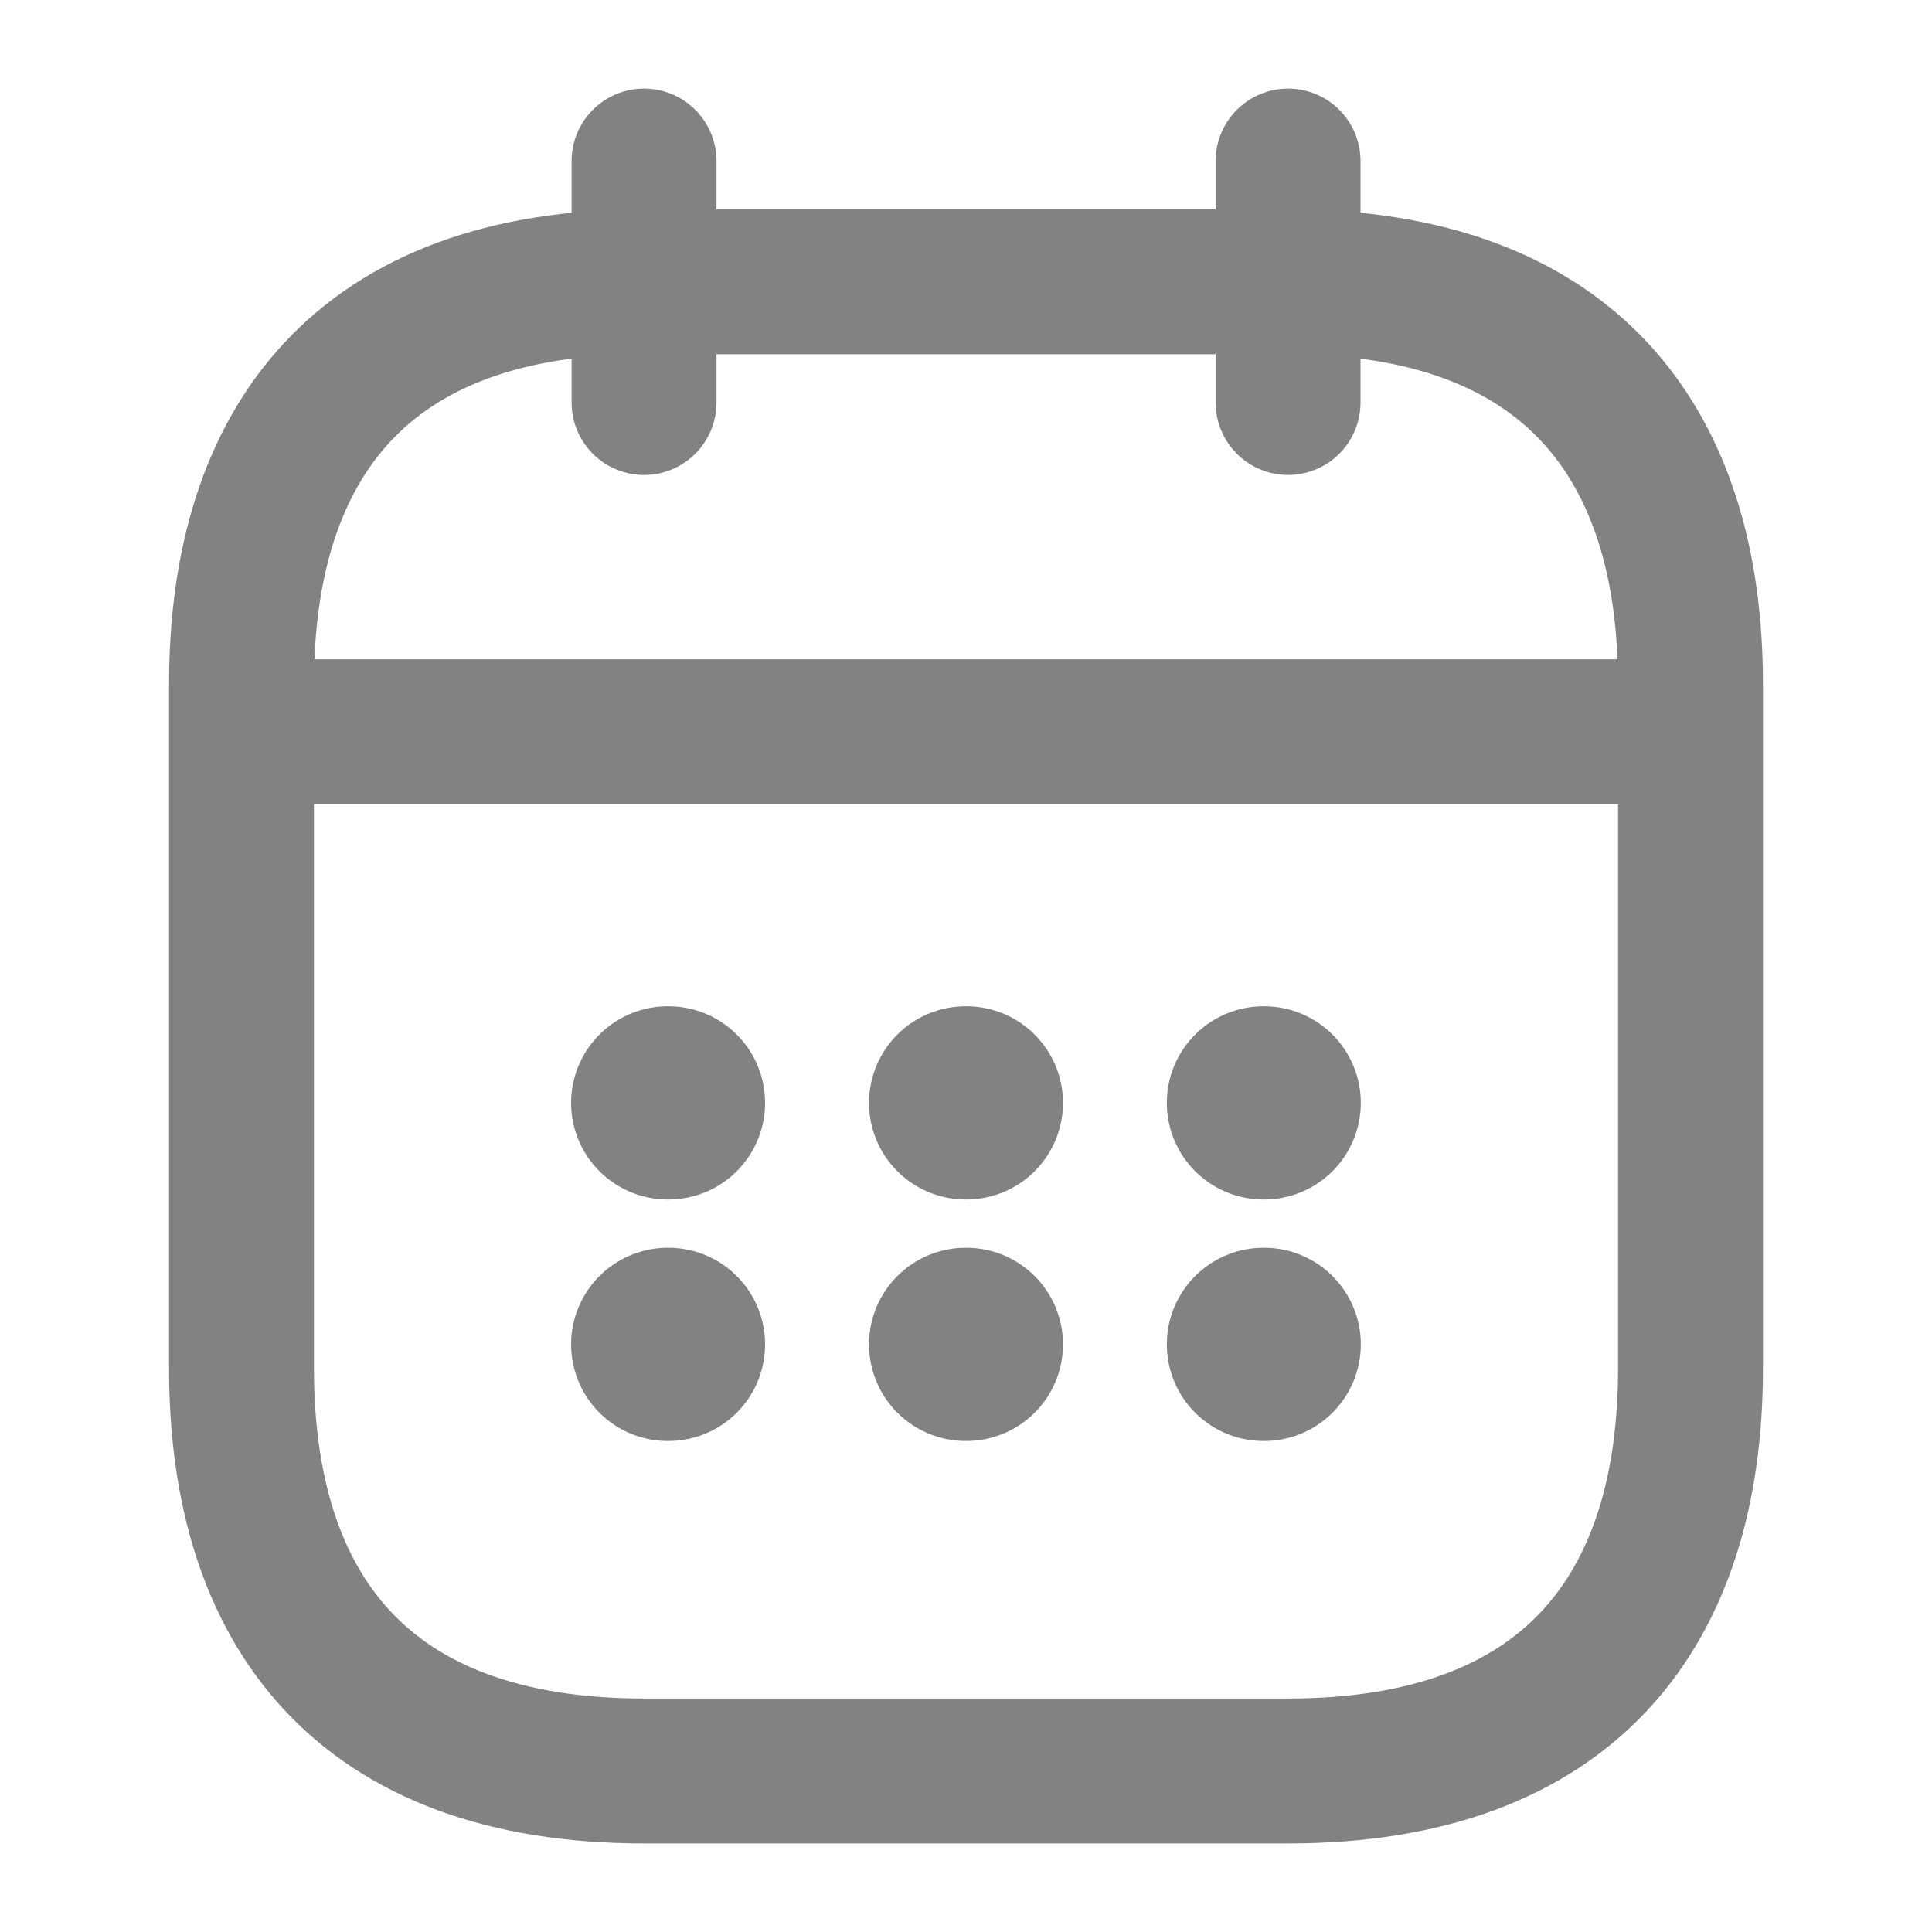
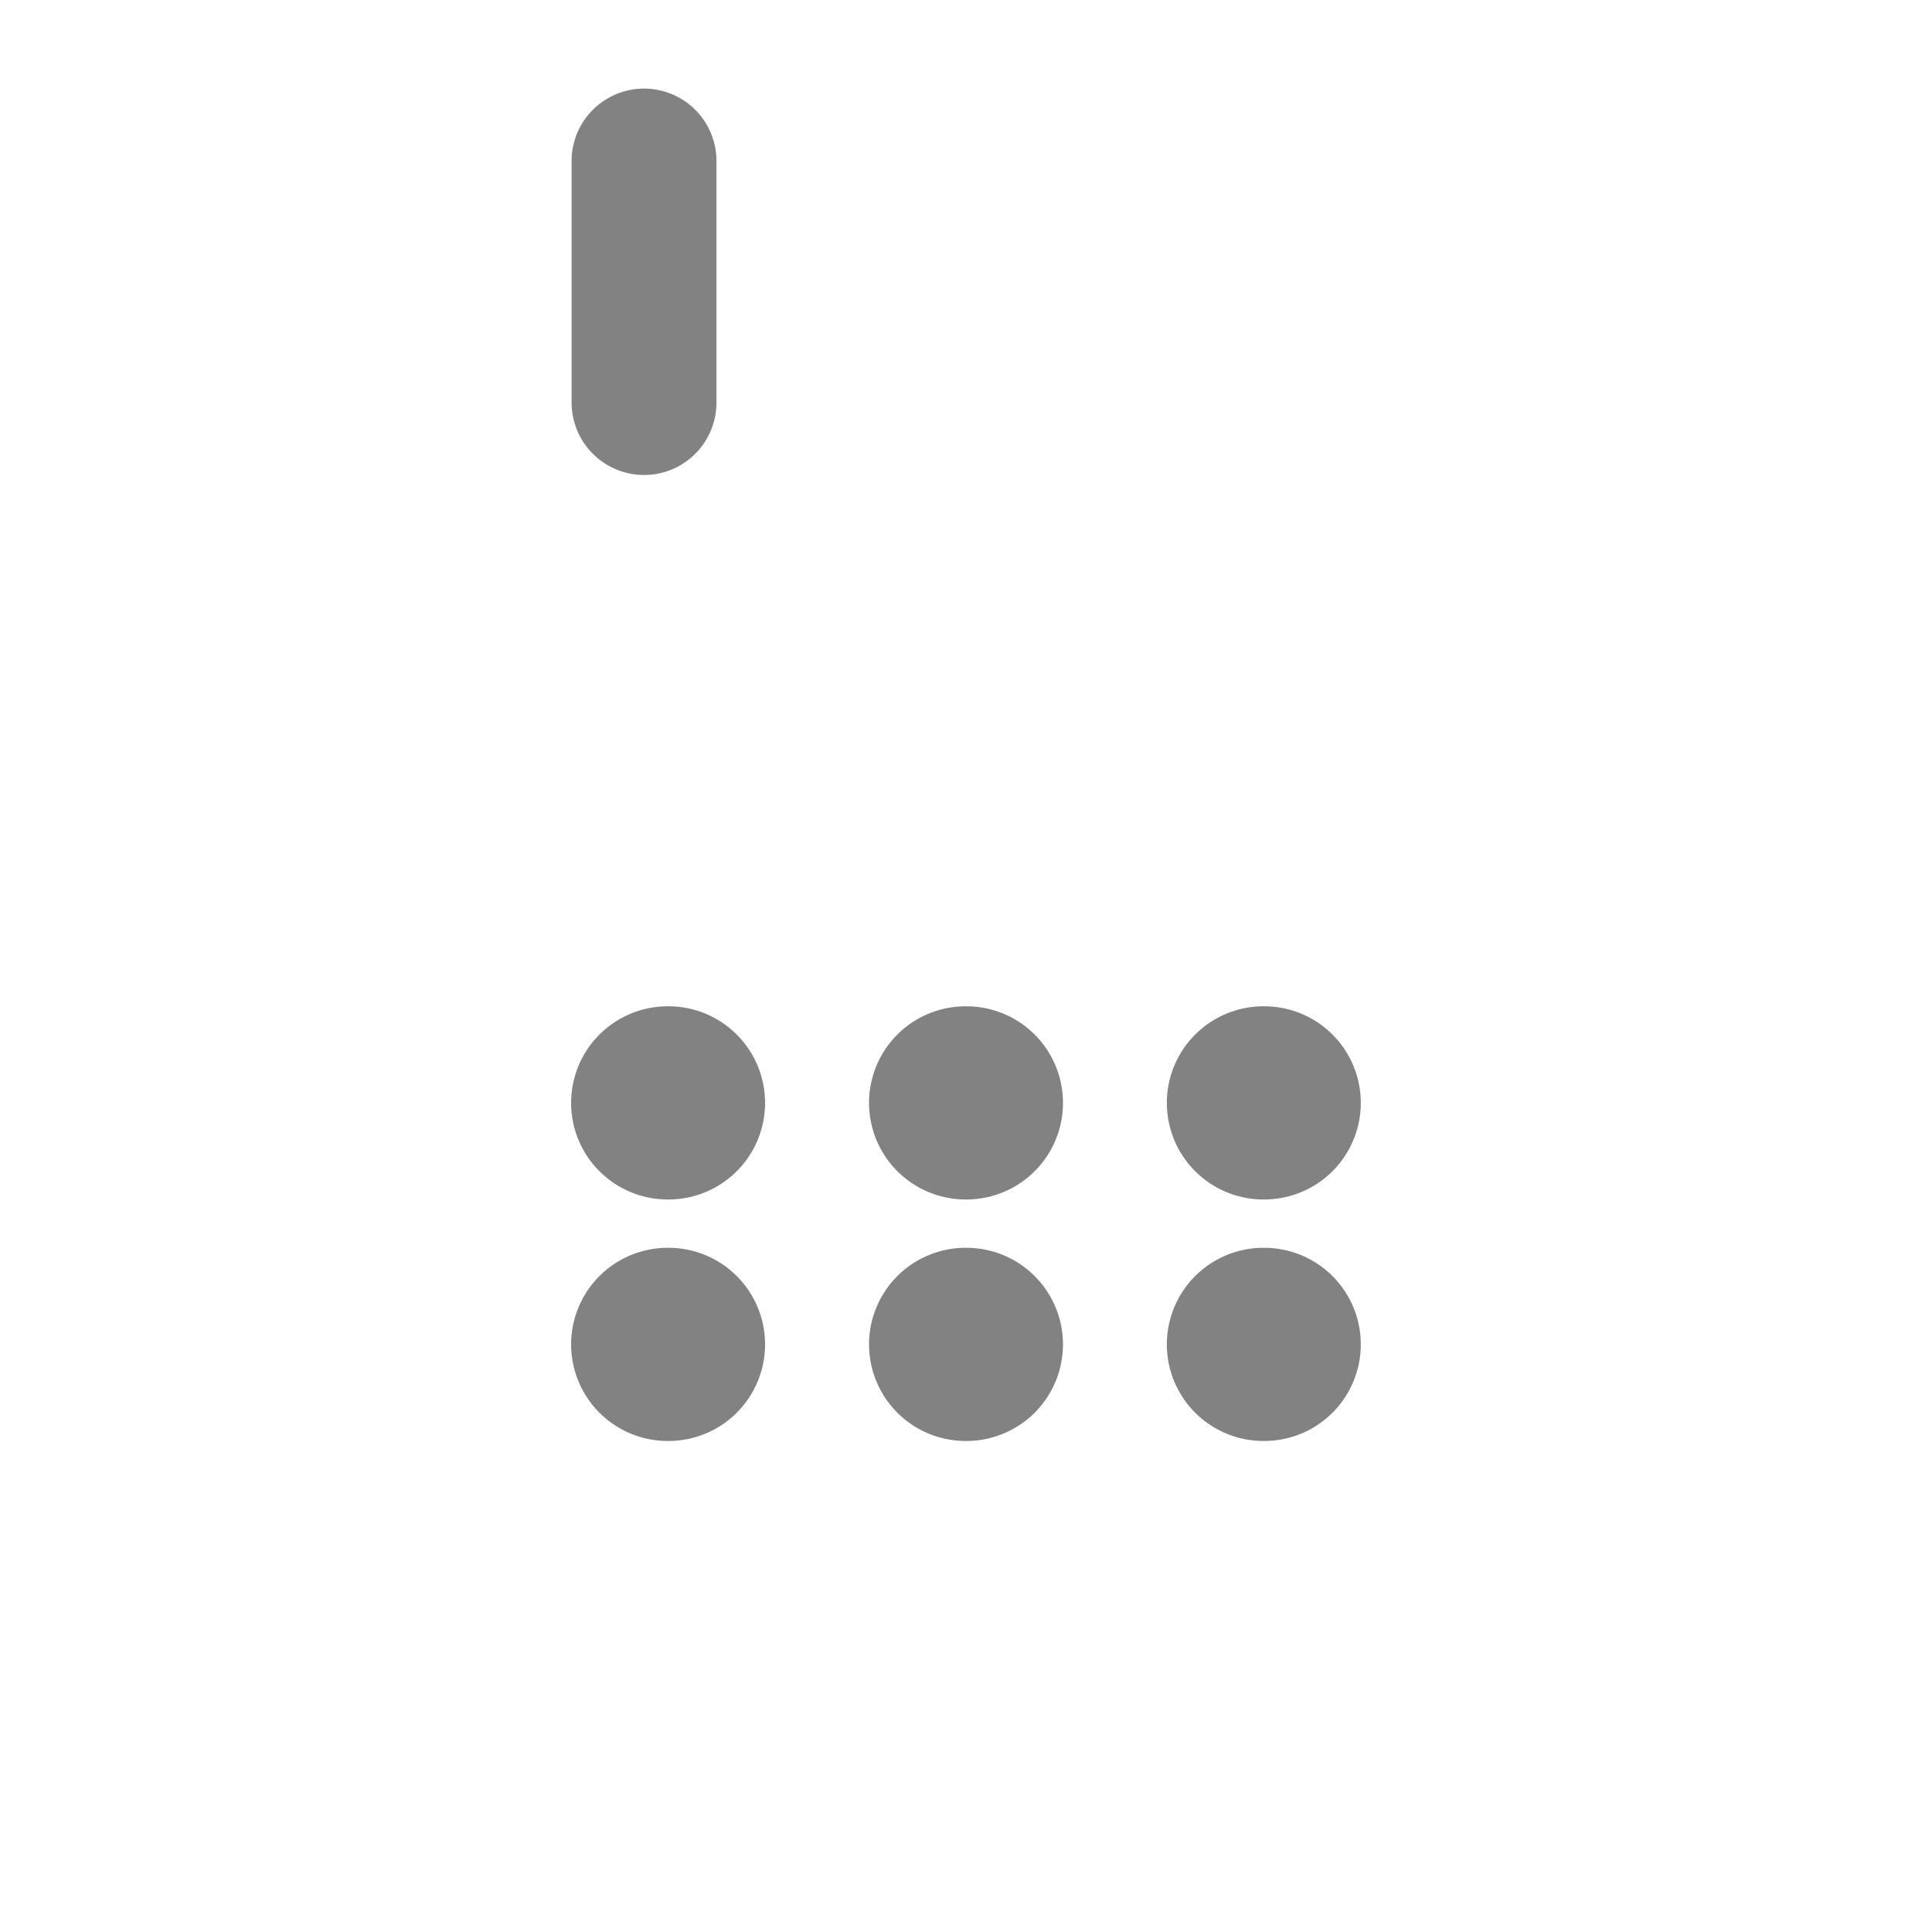
<svg xmlns="http://www.w3.org/2000/svg" width="20" height="20" viewBox="0 0 20 20" fill="none">
  <path d="M6.667 1.667V4.167" stroke="#828282" stroke-width="1.5" stroke-miterlimit="10" stroke-linecap="round" stroke-linejoin="round" />
-   <path d="M13.334 1.667V4.167" stroke="#828282" stroke-width="1.5" stroke-miterlimit="10" stroke-linecap="round" stroke-linejoin="round" />
-   <path d="M2.917 7.575H17.083" stroke="#828282" stroke-width="1.5" stroke-miterlimit="10" stroke-linecap="round" stroke-linejoin="round" />
-   <path d="M17.5 7.083V14.167C17.5 16.667 16.25 18.333 13.333 18.333H6.667C3.75 18.333 2.5 16.667 2.5 14.167V7.083C2.5 4.583 3.75 2.917 6.667 2.917H13.333C16.25 2.917 17.5 4.583 17.5 7.083Z" stroke="#828282" stroke-width="1.5" stroke-miterlimit="10" stroke-linecap="round" stroke-linejoin="round" />
  <path d="M13.079 11.417H13.087" stroke="#828282" stroke-width="2" stroke-linecap="round" stroke-linejoin="round" />
  <path d="M13.079 13.917H13.087" stroke="#828282" stroke-width="2" stroke-linecap="round" stroke-linejoin="round" />
  <path d="M9.996 11.417H10.004" stroke="#828282" stroke-width="2" stroke-linecap="round" stroke-linejoin="round" />
  <path d="M9.996 13.917H10.004" stroke="#828282" stroke-width="2" stroke-linecap="round" stroke-linejoin="round" />
  <path d="M6.912 11.417H6.92" stroke="#828282" stroke-width="2" stroke-linecap="round" stroke-linejoin="round" />
  <path d="M6.912 13.917H6.92" stroke="#828282" stroke-width="2" stroke-linecap="round" stroke-linejoin="round" />
</svg>